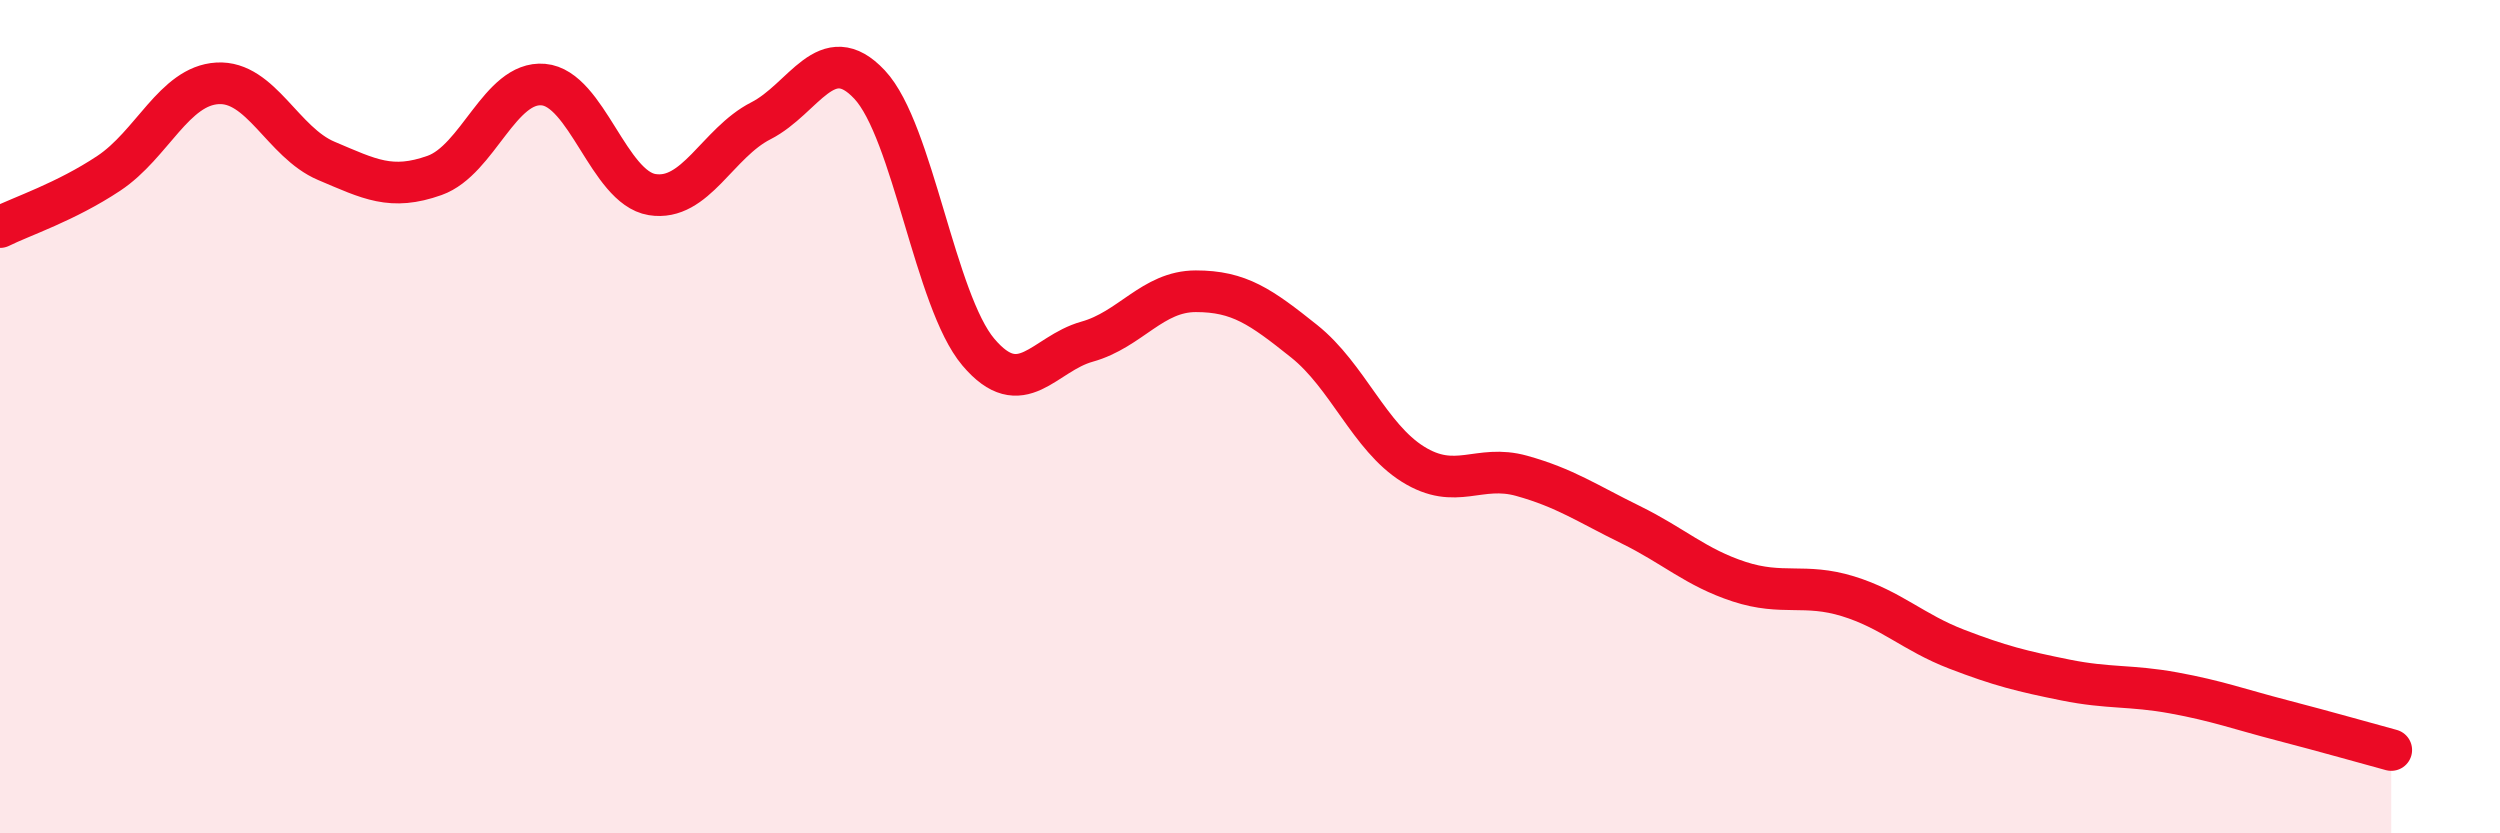
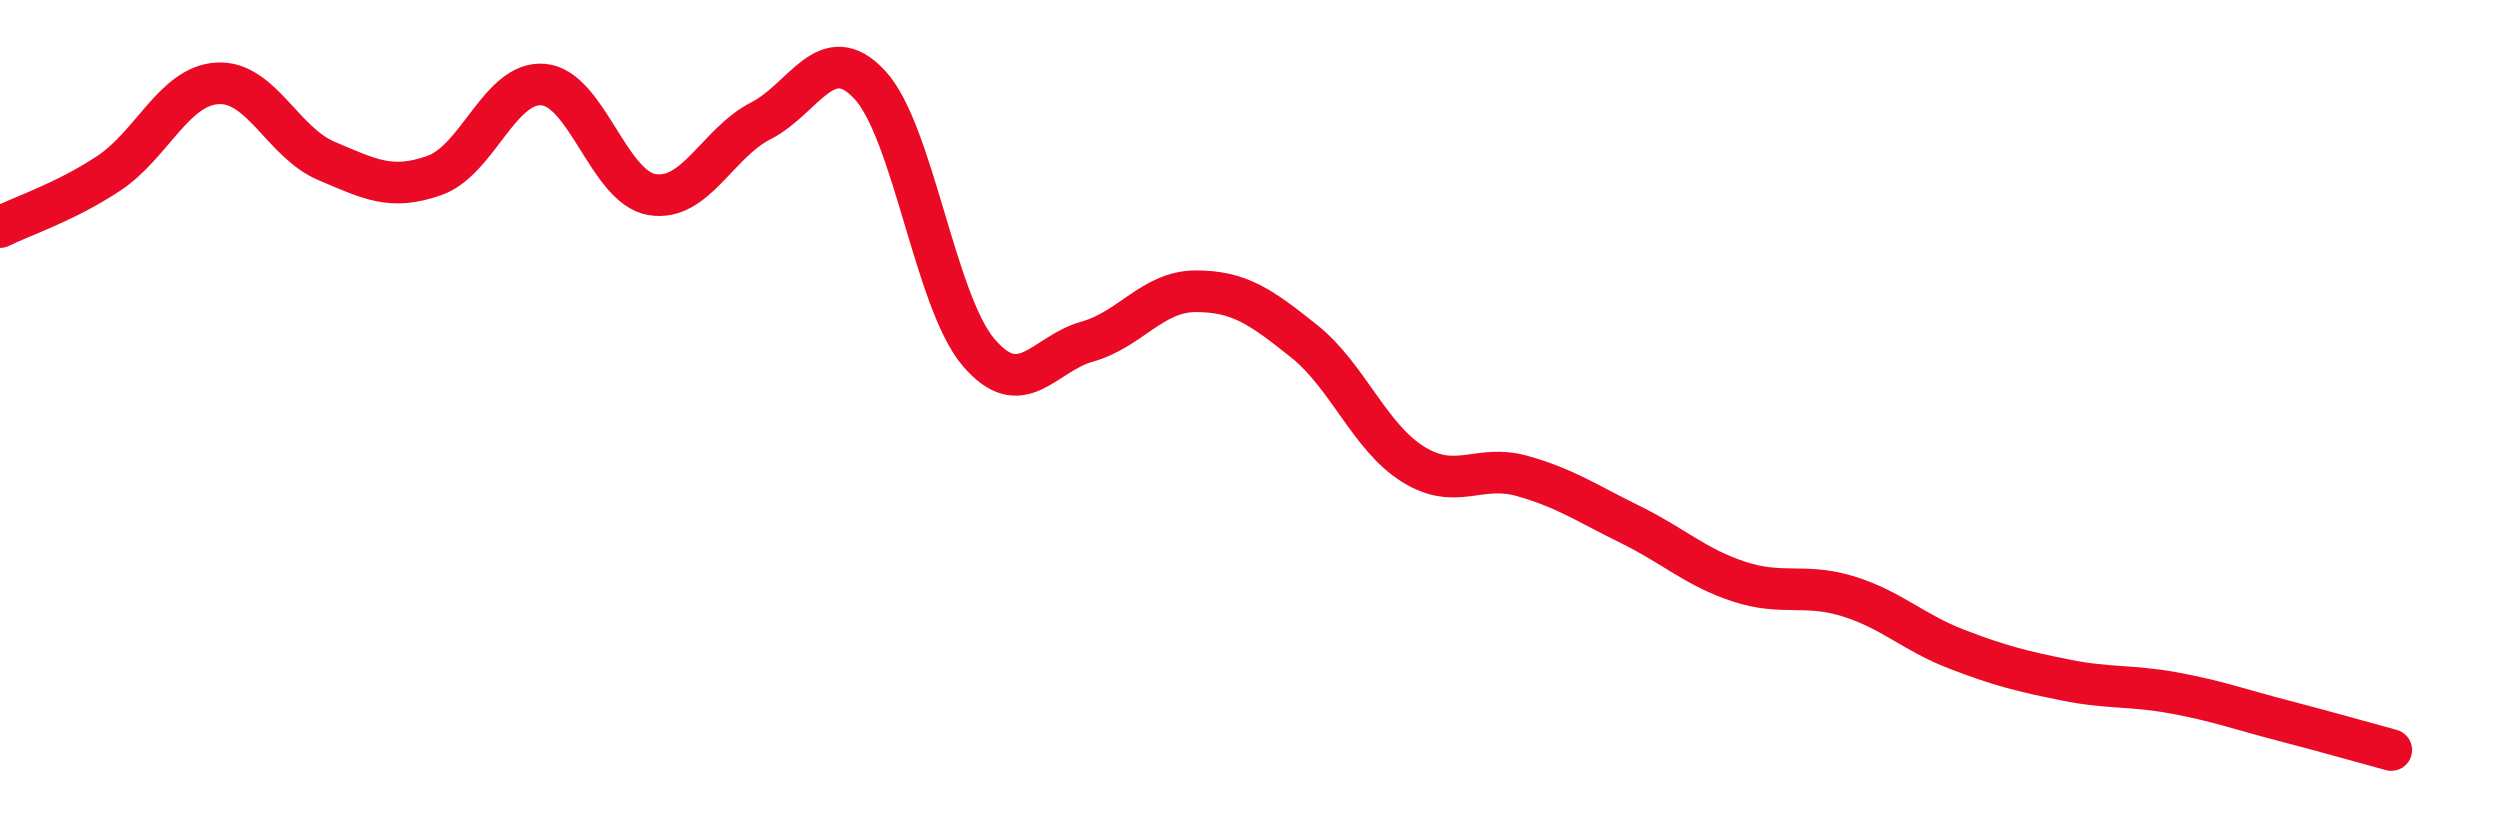
<svg xmlns="http://www.w3.org/2000/svg" width="60" height="20" viewBox="0 0 60 20">
-   <path d="M 0,5.45 C 0.52,5.19 1.57,4.85 2.61,4.16 C 3.65,3.47 4.18,2.06 5.22,2 C 6.26,1.94 6.79,3.42 7.83,3.86 C 8.87,4.3 9.39,4.58 10.43,4.21 C 11.47,3.84 12,1.94 13.04,2.03 C 14.08,2.12 14.61,4.5 15.65,4.67 C 16.69,4.84 17.22,3.43 18.26,2.9 C 19.3,2.37 19.83,0.92 20.87,2.03 C 21.91,3.14 22.44,7.22 23.48,8.45 C 24.52,9.68 25.05,8.49 26.09,8.2 C 27.13,7.91 27.66,6.99 28.7,6.99 C 29.74,6.99 30.26,7.36 31.3,8.19 C 32.34,9.02 32.87,10.49 33.91,11.14 C 34.95,11.79 35.48,11.13 36.52,11.42 C 37.56,11.71 38.09,12.08 39.13,12.59 C 40.17,13.1 40.7,13.62 41.74,13.96 C 42.78,14.3 43.31,13.99 44.35,14.31 C 45.39,14.63 45.92,15.18 46.96,15.58 C 48,15.98 48.53,16.11 49.57,16.32 C 50.61,16.53 51.13,16.44 52.17,16.63 C 53.21,16.82 53.74,17.02 54.78,17.29 C 55.82,17.56 56.87,17.86 57.39,18L57.39 20L0 20Z" fill="#EB0A25" opacity="0.1" stroke-linecap="round" stroke-linejoin="round" />
  <path d="M 0,5.45 C 0.52,5.19 1.57,4.85 2.61,4.16 C 3.65,3.47 4.18,2.06 5.22,2 C 6.26,1.94 6.79,3.42 7.83,3.86 C 8.87,4.3 9.39,4.58 10.43,4.21 C 11.47,3.84 12,1.94 13.04,2.03 C 14.08,2.12 14.61,4.5 15.65,4.67 C 16.69,4.84 17.22,3.43 18.26,2.9 C 19.3,2.37 19.83,0.92 20.87,2.03 C 21.91,3.14 22.44,7.22 23.48,8.45 C 24.52,9.68 25.05,8.49 26.09,8.2 C 27.13,7.91 27.66,6.99 28.7,6.99 C 29.74,6.99 30.26,7.36 31.3,8.19 C 32.34,9.02 32.87,10.49 33.91,11.14 C 34.95,11.79 35.48,11.13 36.52,11.42 C 37.56,11.71 38.09,12.08 39.13,12.59 C 40.17,13.1 40.7,13.62 41.74,13.96 C 42.78,14.3 43.31,13.99 44.35,14.31 C 45.39,14.63 45.92,15.18 46.96,15.58 C 48,15.98 48.53,16.11 49.57,16.32 C 50.61,16.53 51.13,16.44 52.17,16.63 C 53.21,16.82 53.74,17.02 54.78,17.29 C 55.82,17.56 56.87,17.86 57.39,18" stroke="#EB0A25" stroke-width="1" fill="none" stroke-linecap="round" stroke-linejoin="round" />
</svg>